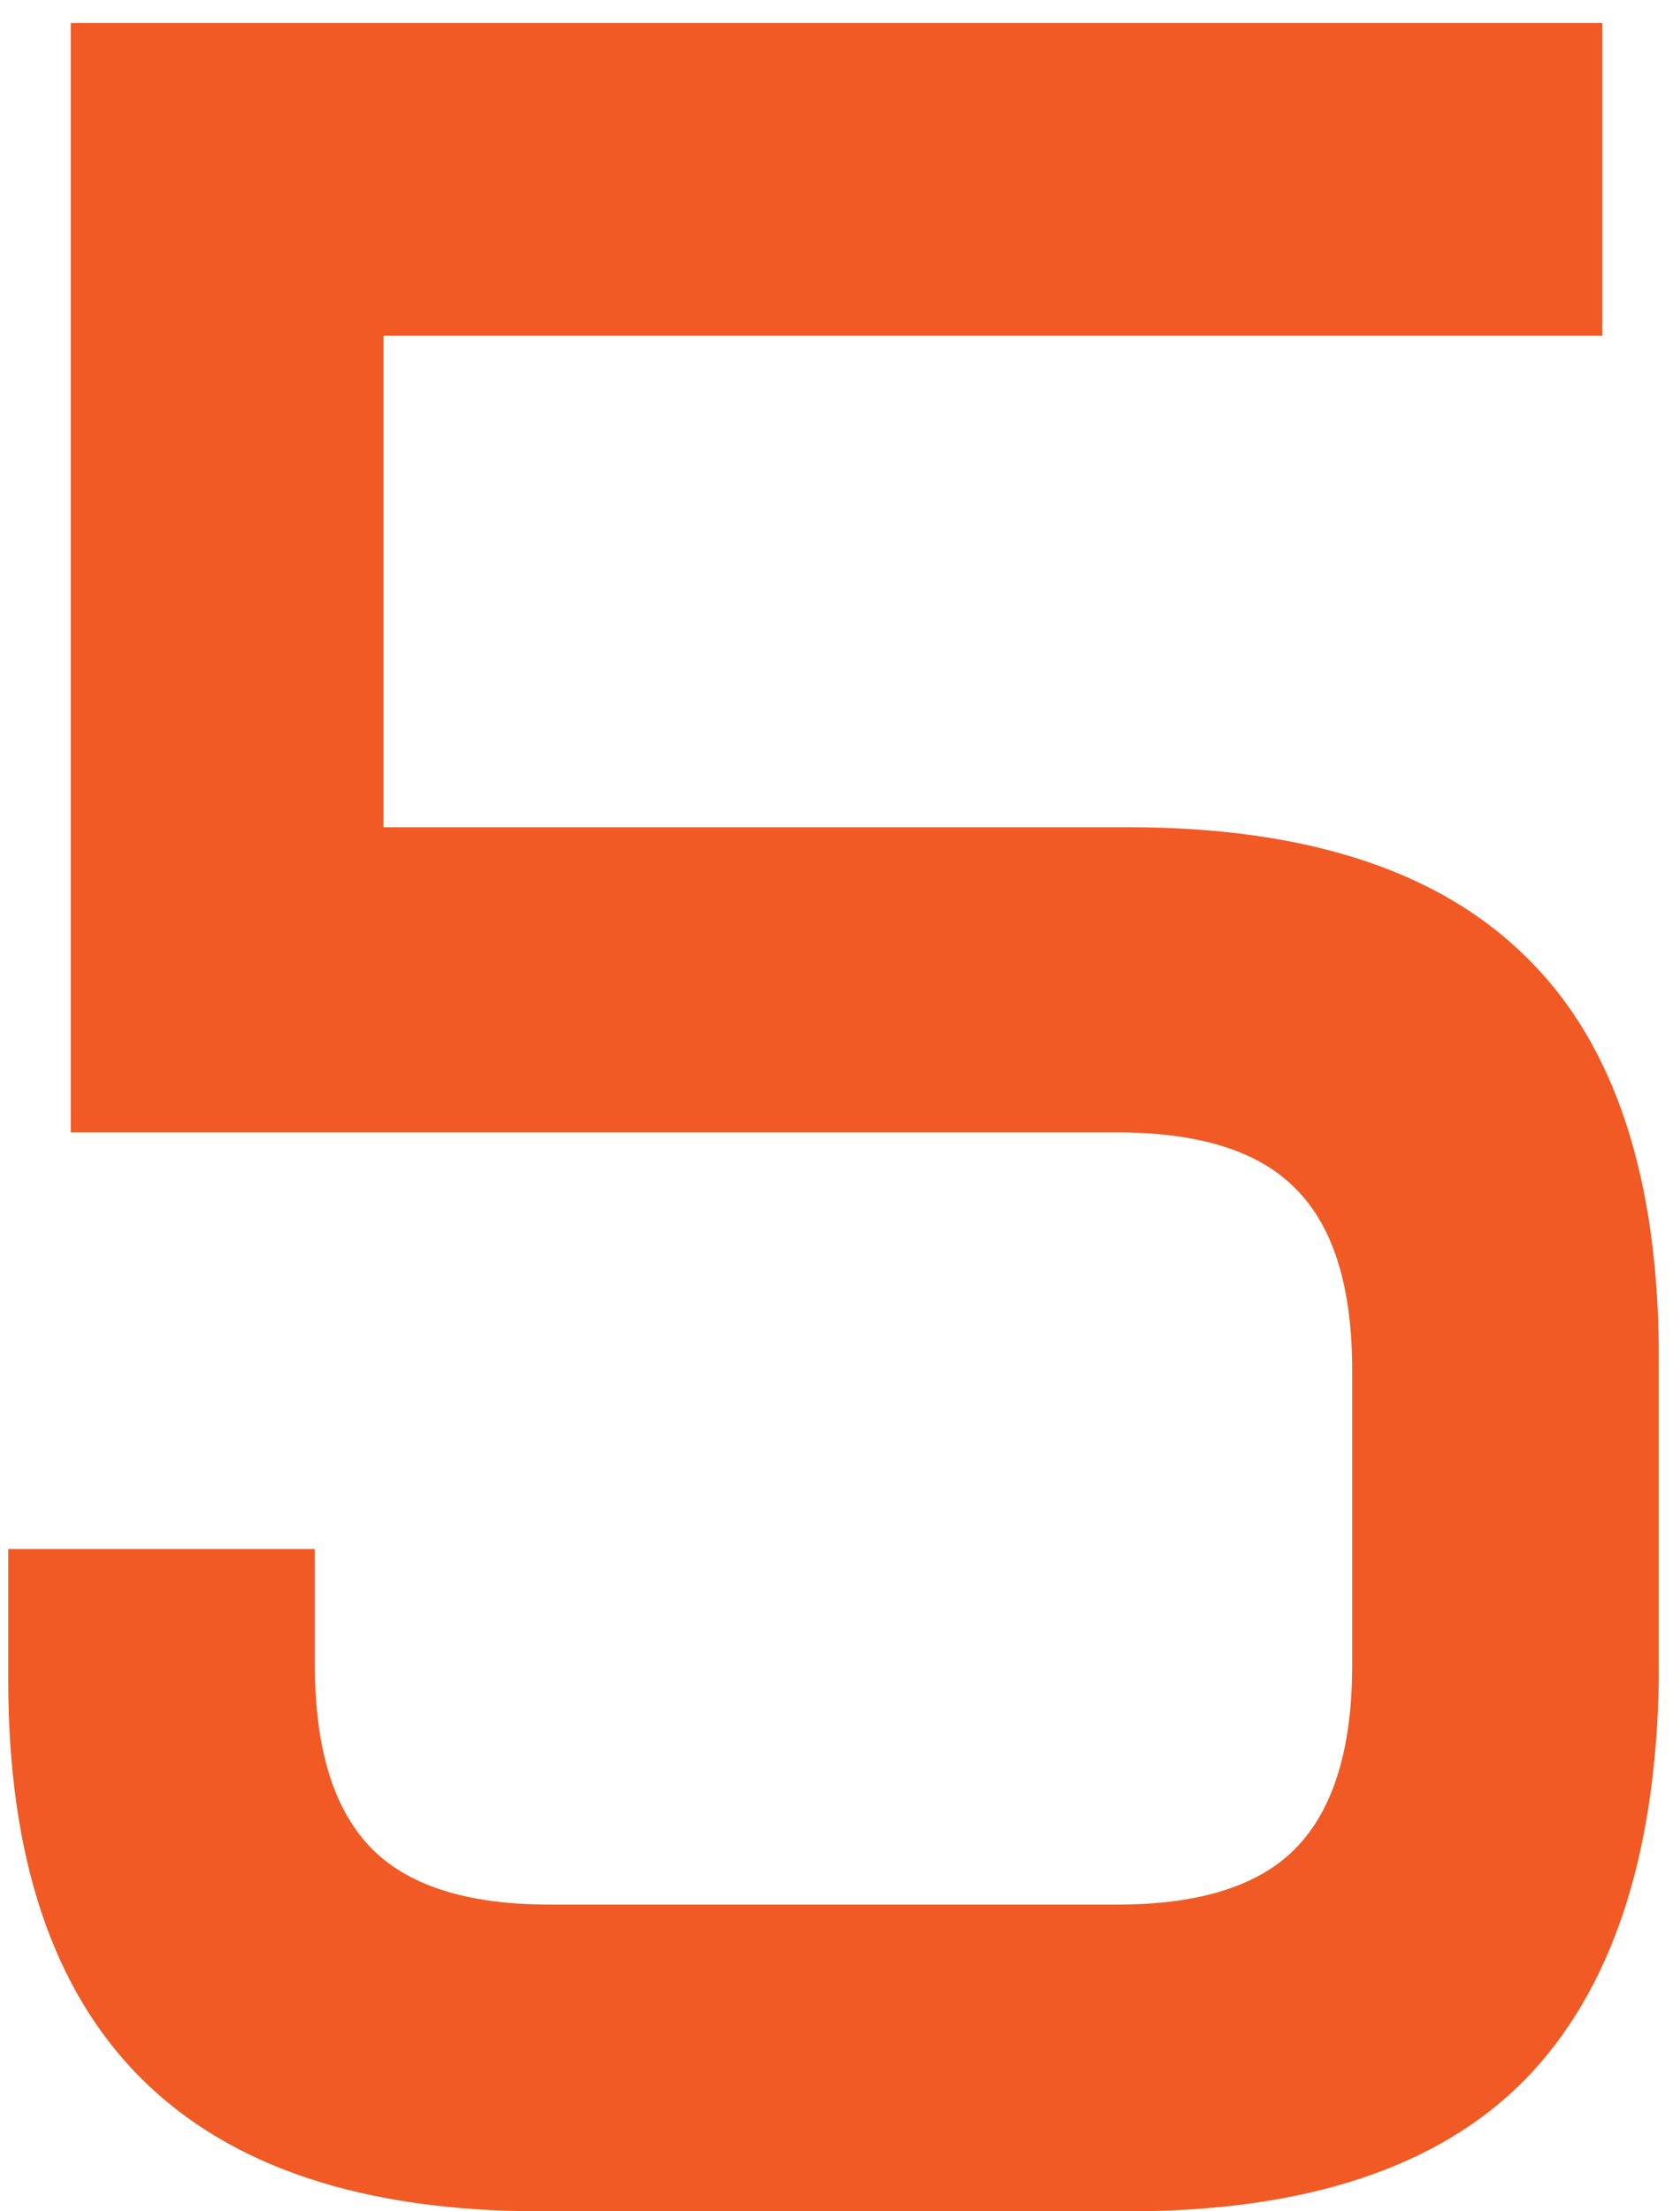
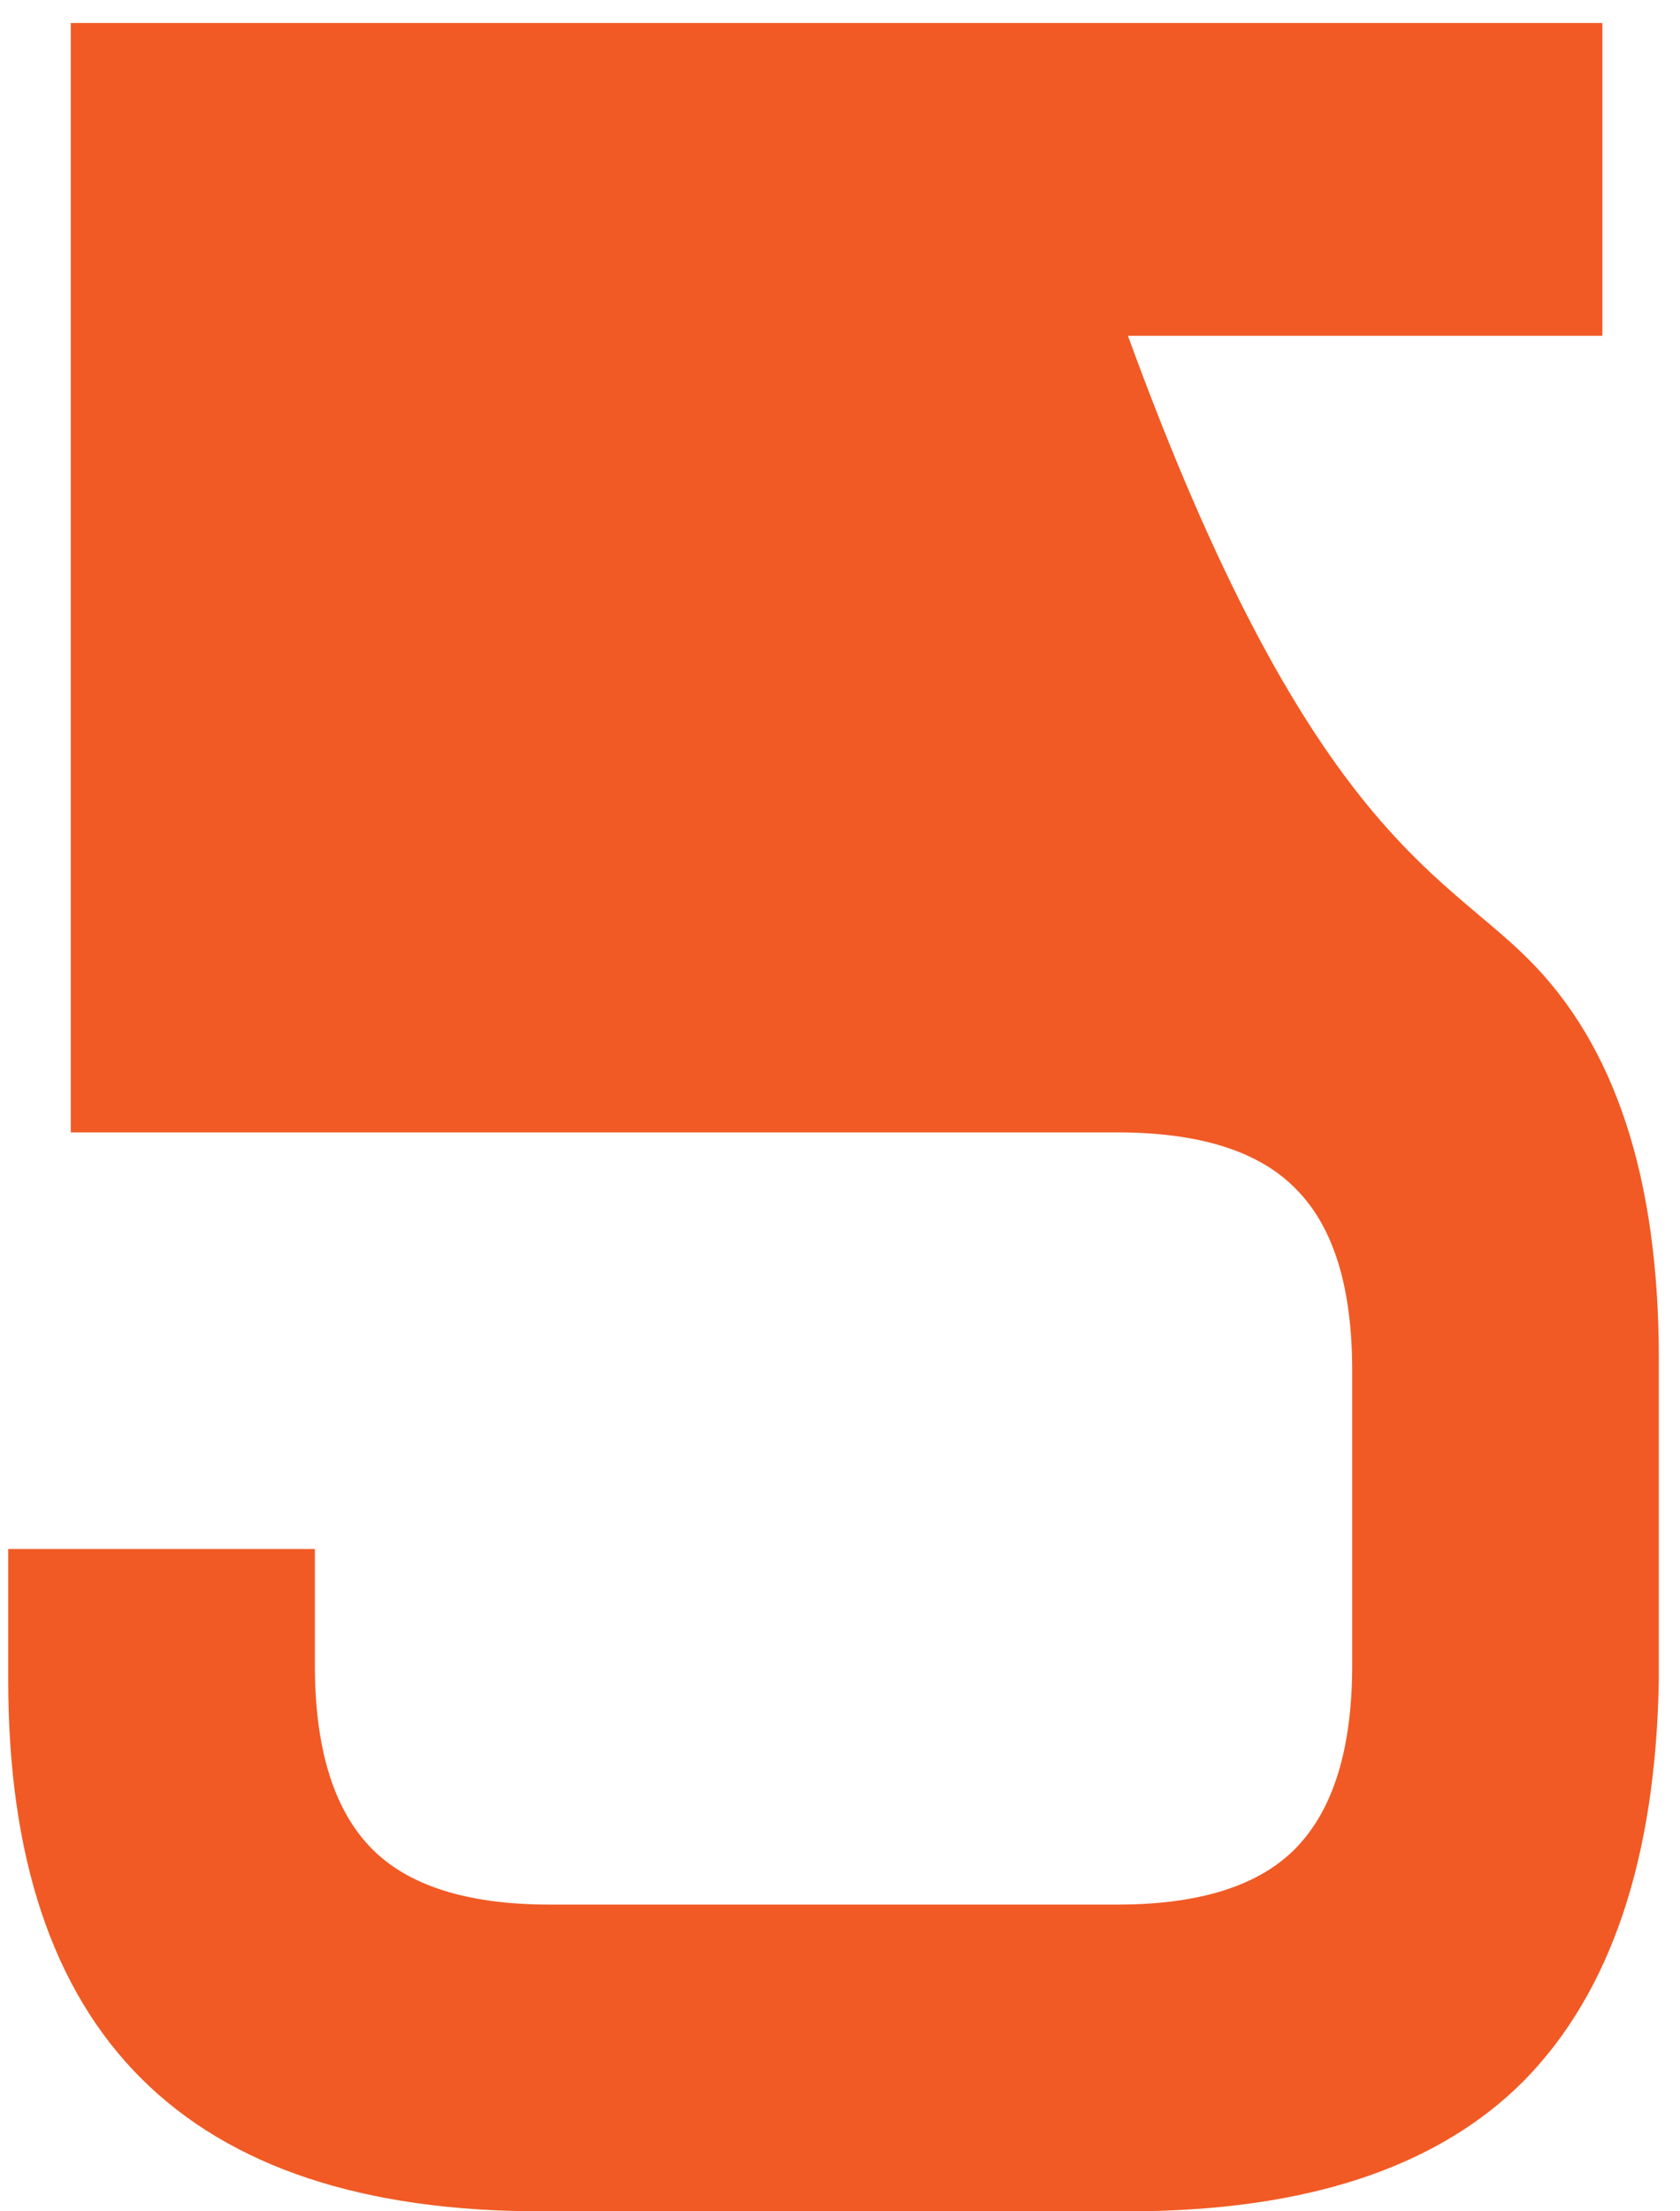
<svg xmlns="http://www.w3.org/2000/svg" width="57" height="75" viewBox="0 0 57 75" fill="none">
-   <path d="M56.281 56.988C56.178 63.027 54.66 67.547 51.727 70.549C48.794 73.516 44.308 75 38.27 75H18.343C6.3 75 0.279 68.996 0.279 56.988V52.537H10.683V56.471C10.683 59.266 11.304 61.319 12.546 62.63C13.788 63.941 15.824 64.597 18.653 64.597H37.907C40.737 64.597 42.773 63.941 44.015 62.63C45.257 61.319 45.878 59.266 45.878 56.471V46.481C45.878 43.687 45.257 41.651 44.015 40.374C42.773 39.063 40.737 38.407 37.907 38.407H2.401V0.779H54.366V11.39H13.012V28.056H38.27C44.342 28.056 48.863 29.539 51.83 32.507C54.797 35.44 56.281 39.96 56.281 46.067V56.988Z" fill="#F15A24" />
+   <path d="M56.281 56.988C56.178 63.027 54.66 67.547 51.727 70.549C48.794 73.516 44.308 75 38.27 75H18.343C6.3 75 0.279 68.996 0.279 56.988V52.537H10.683V56.471C10.683 59.266 11.304 61.319 12.546 62.63C13.788 63.941 15.824 64.597 18.653 64.597H37.907C40.737 64.597 42.773 63.941 44.015 62.63C45.257 61.319 45.878 59.266 45.878 56.471V46.481C45.878 43.687 45.257 41.651 44.015 40.374C42.773 39.063 40.737 38.407 37.907 38.407H2.401V0.779H54.366V11.39H13.012H38.27C44.342 28.056 48.863 29.539 51.83 32.507C54.797 35.44 56.281 39.96 56.281 46.067V56.988Z" fill="#F15A24" />
</svg>